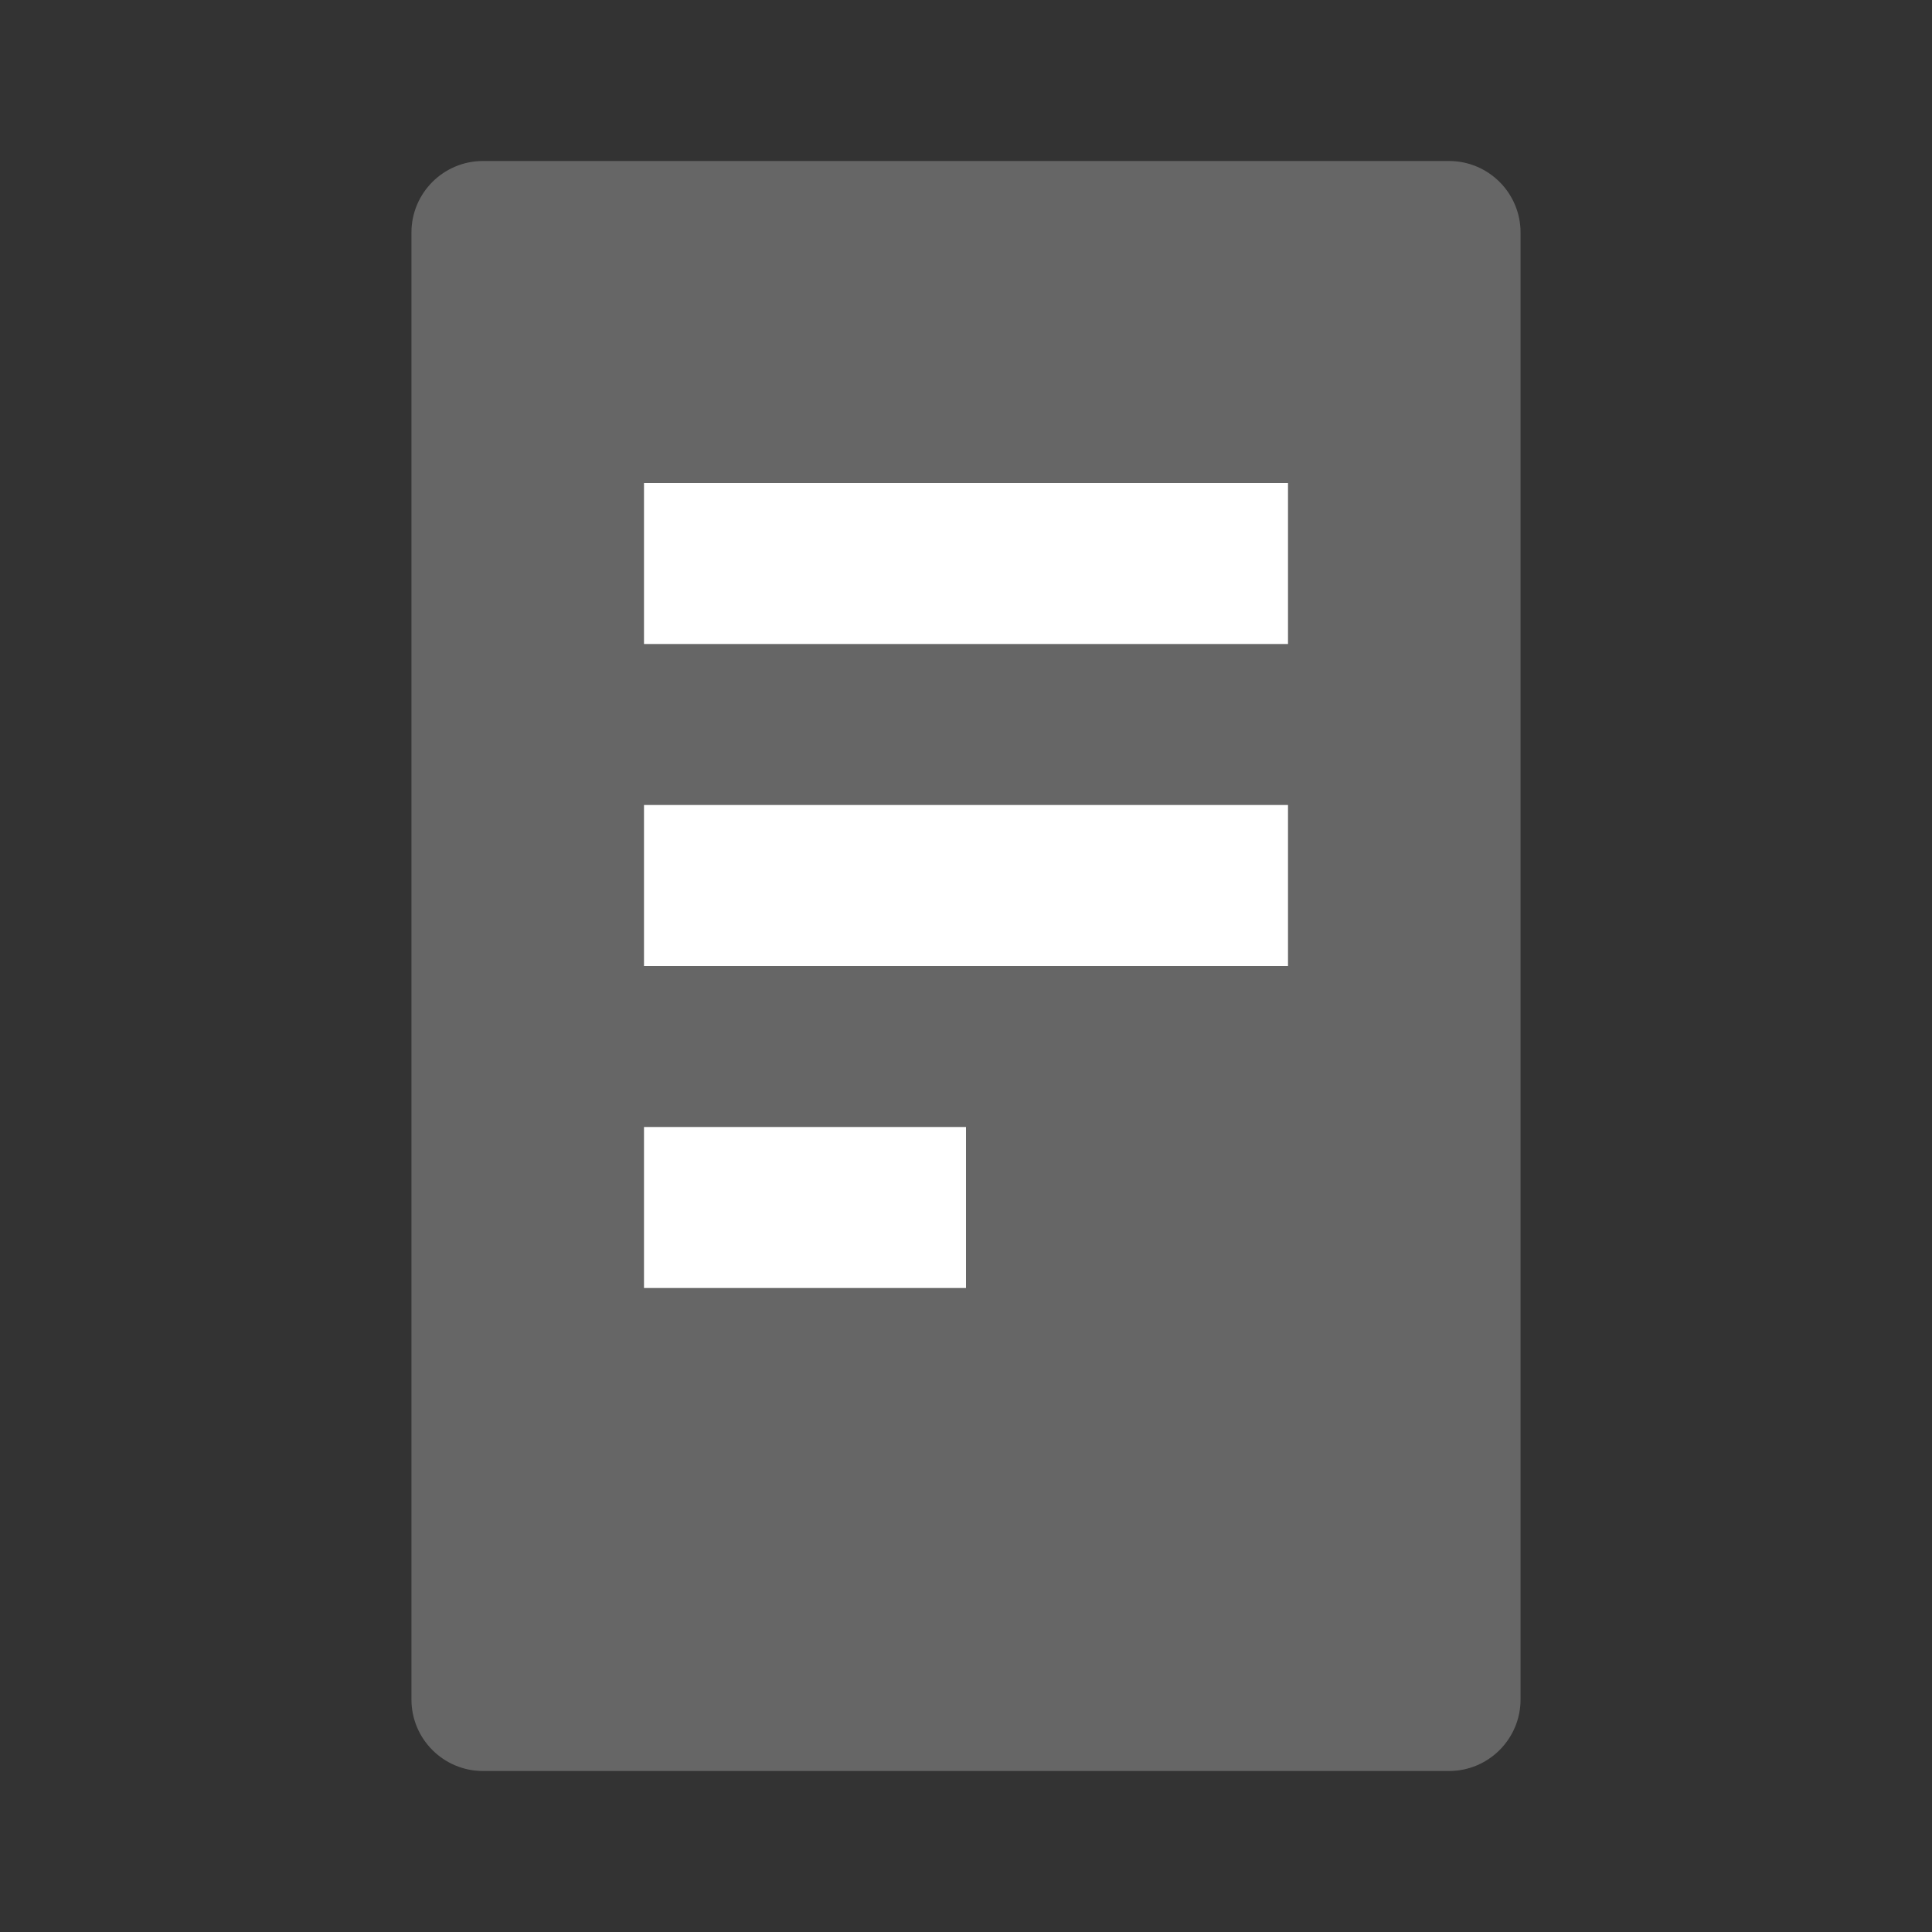
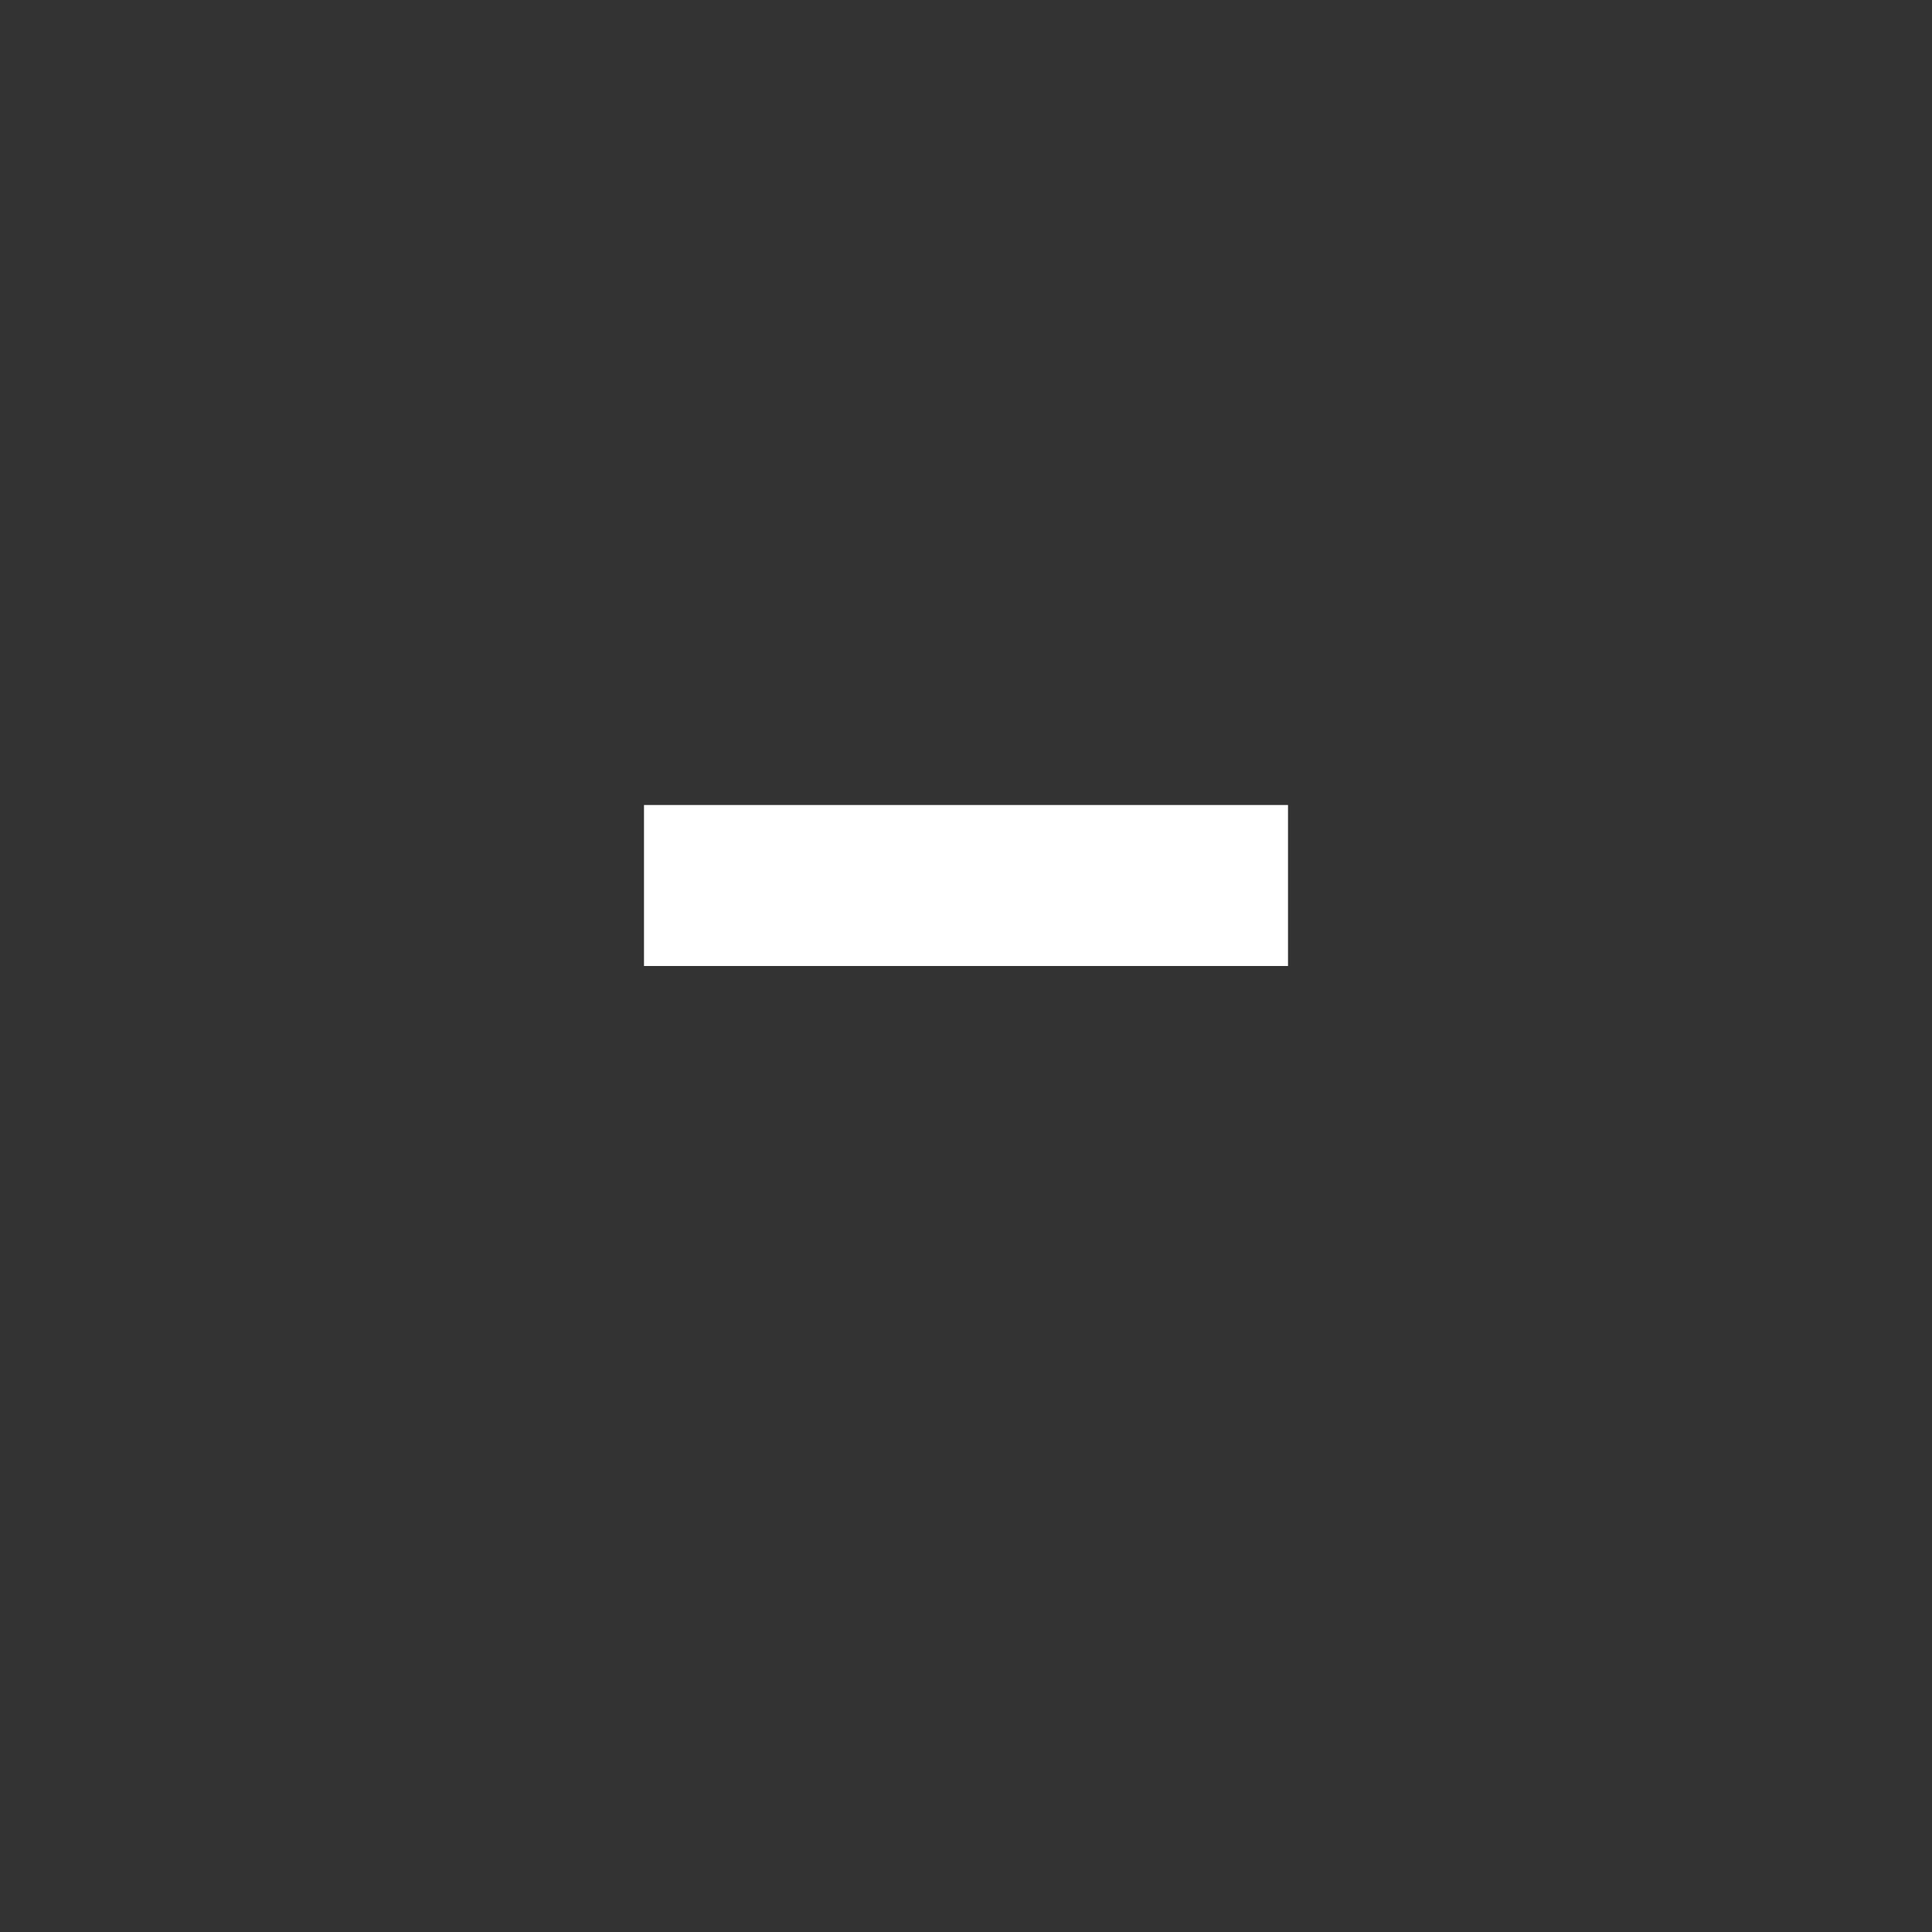
<svg xmlns="http://www.w3.org/2000/svg" width="81" height="81" viewBox="0 0 81 81" fill="none">
  <rect x="0" y="0" width="81" height="81" fill="#333333" stroke="none" />
-   <path d="M20.25 6.75H60.75C62.407 6.75 63.75 8.093 63.75 9.75V71.25C63.75 72.907 62.407 74.25 60.75 74.25H20.25C18.593 74.25 17.25 72.907 17.25 71.25V9.75C17.25 8.093 18.593 6.75 20.25 6.75Z" fill="#666666" />
-   <path d="M27 20.25H54V27H27V20.25Z" fill="white" />
  <path d="M27 33.75H54V40.5H27V33.75Z" fill="white" />
-   <path d="M27 47.25H40.5V54H27V47.25Z" fill="white" />
</svg>